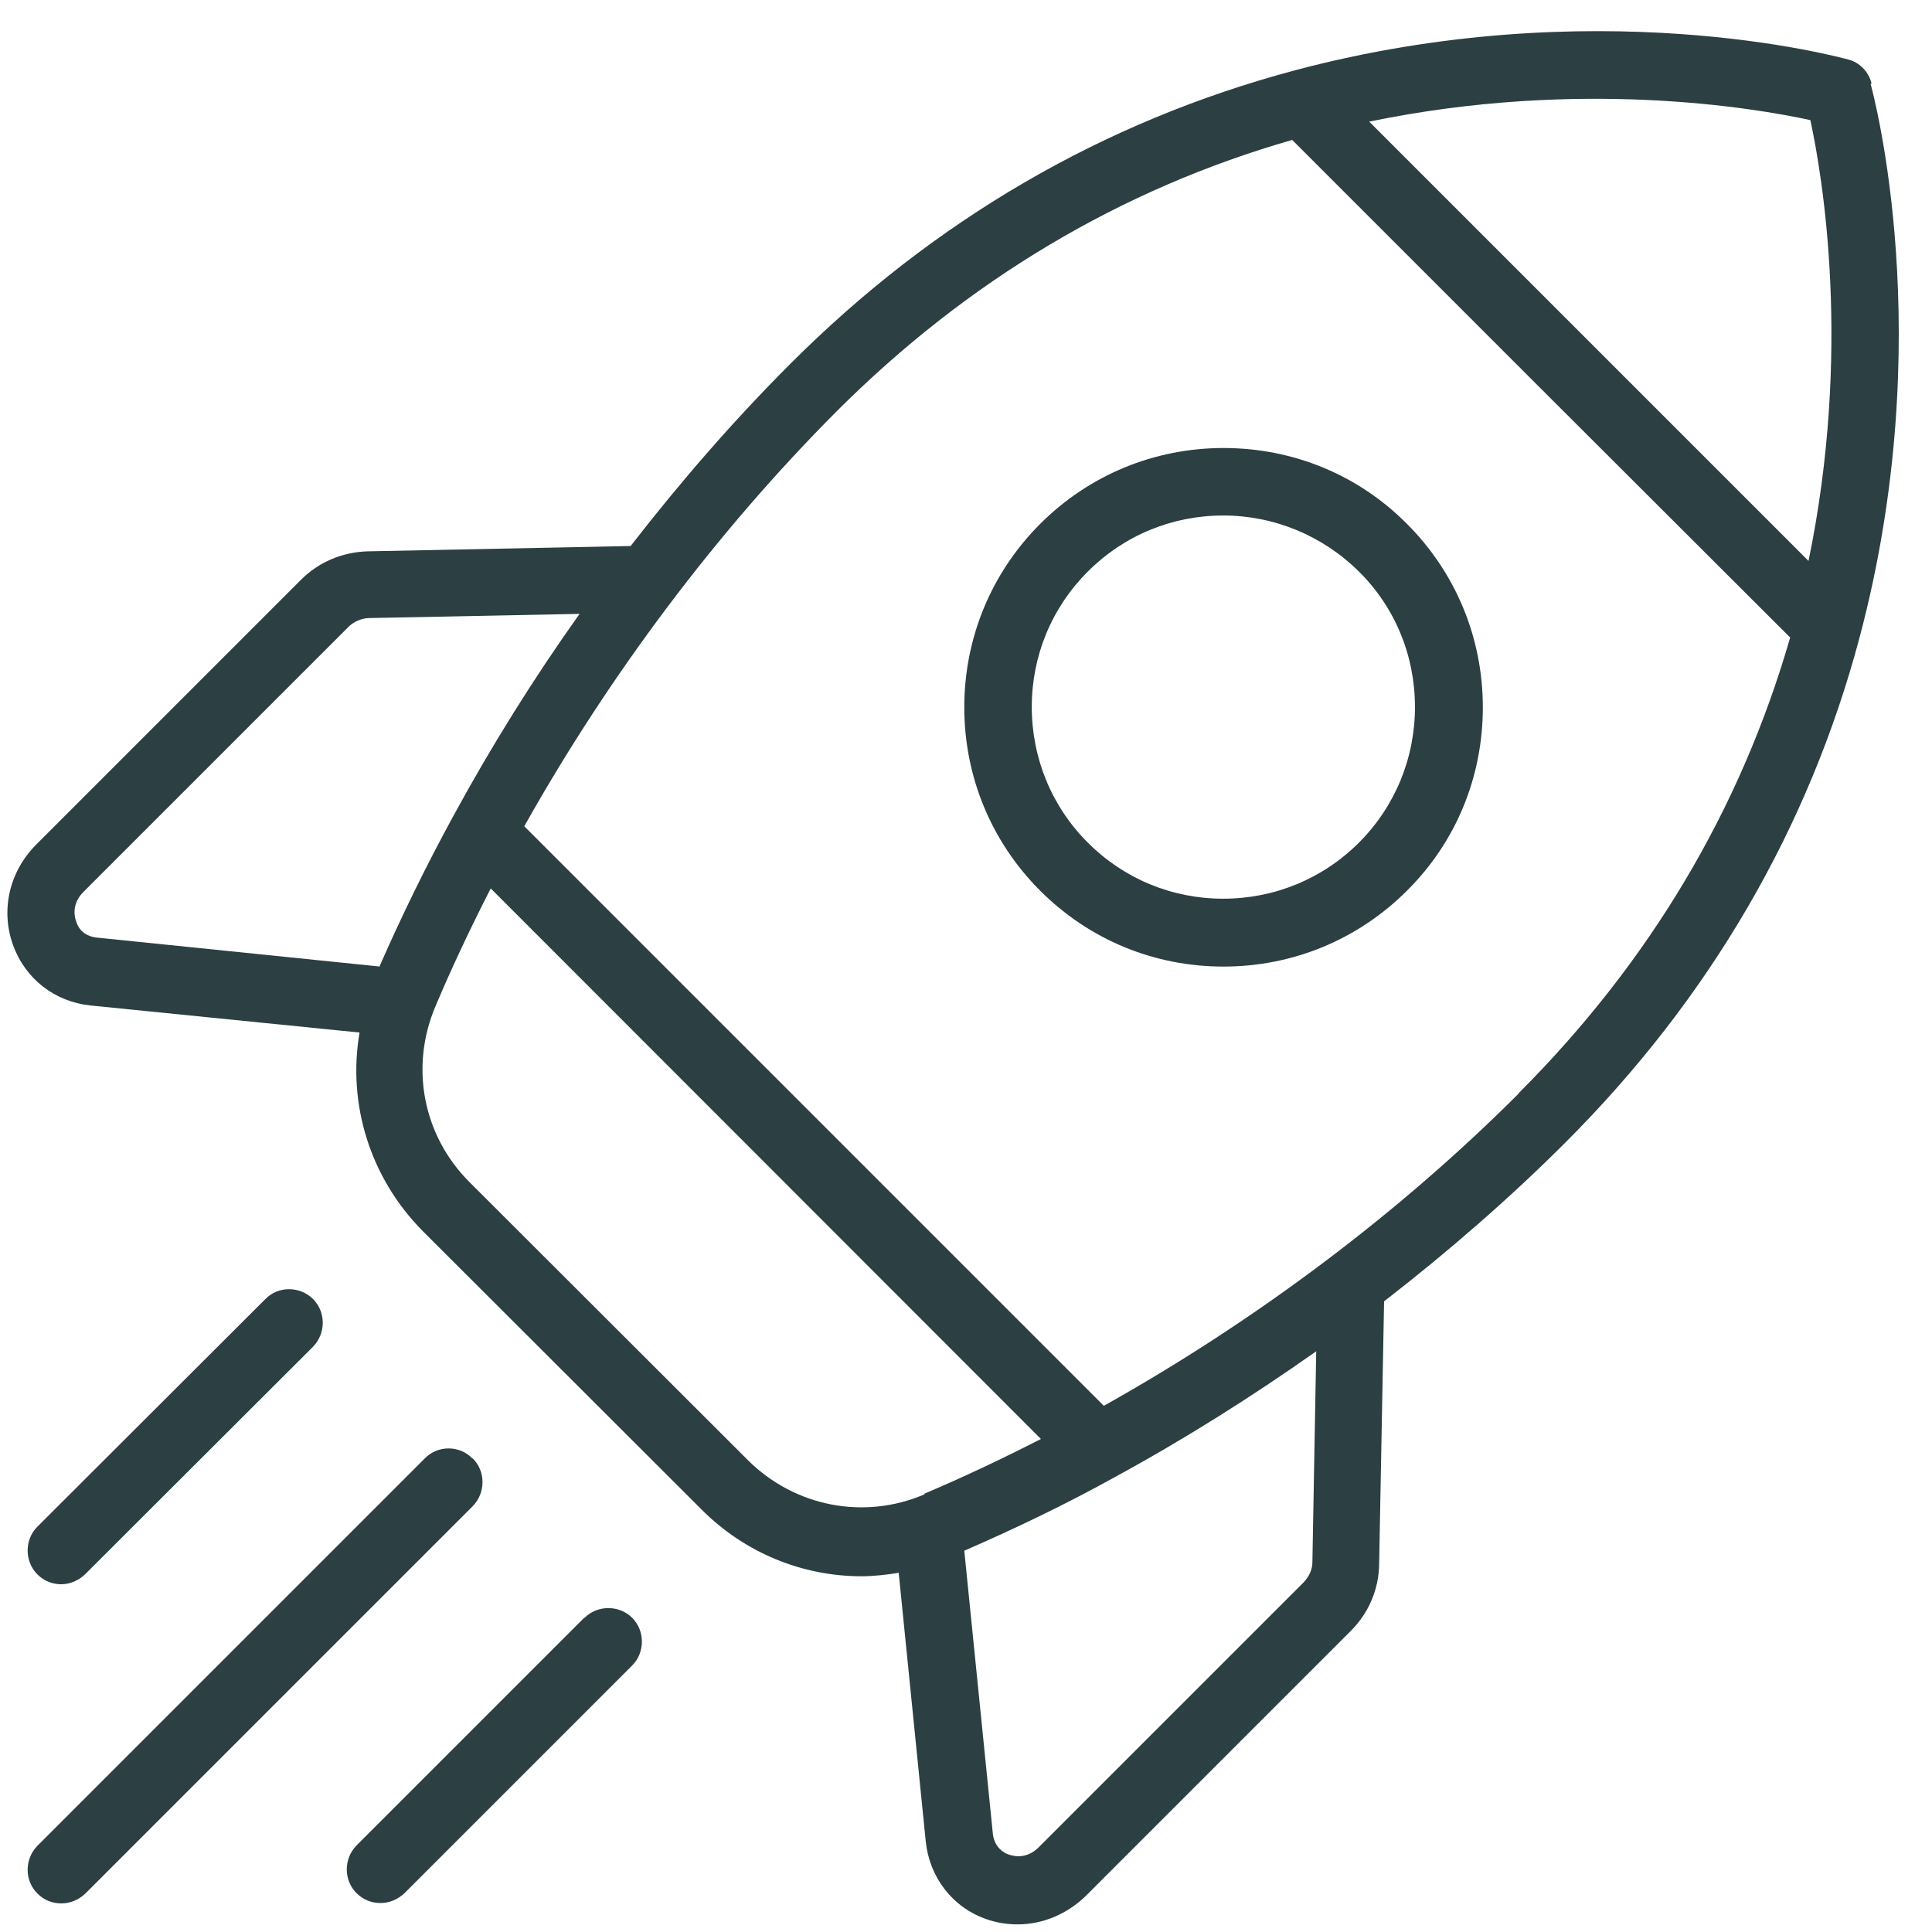
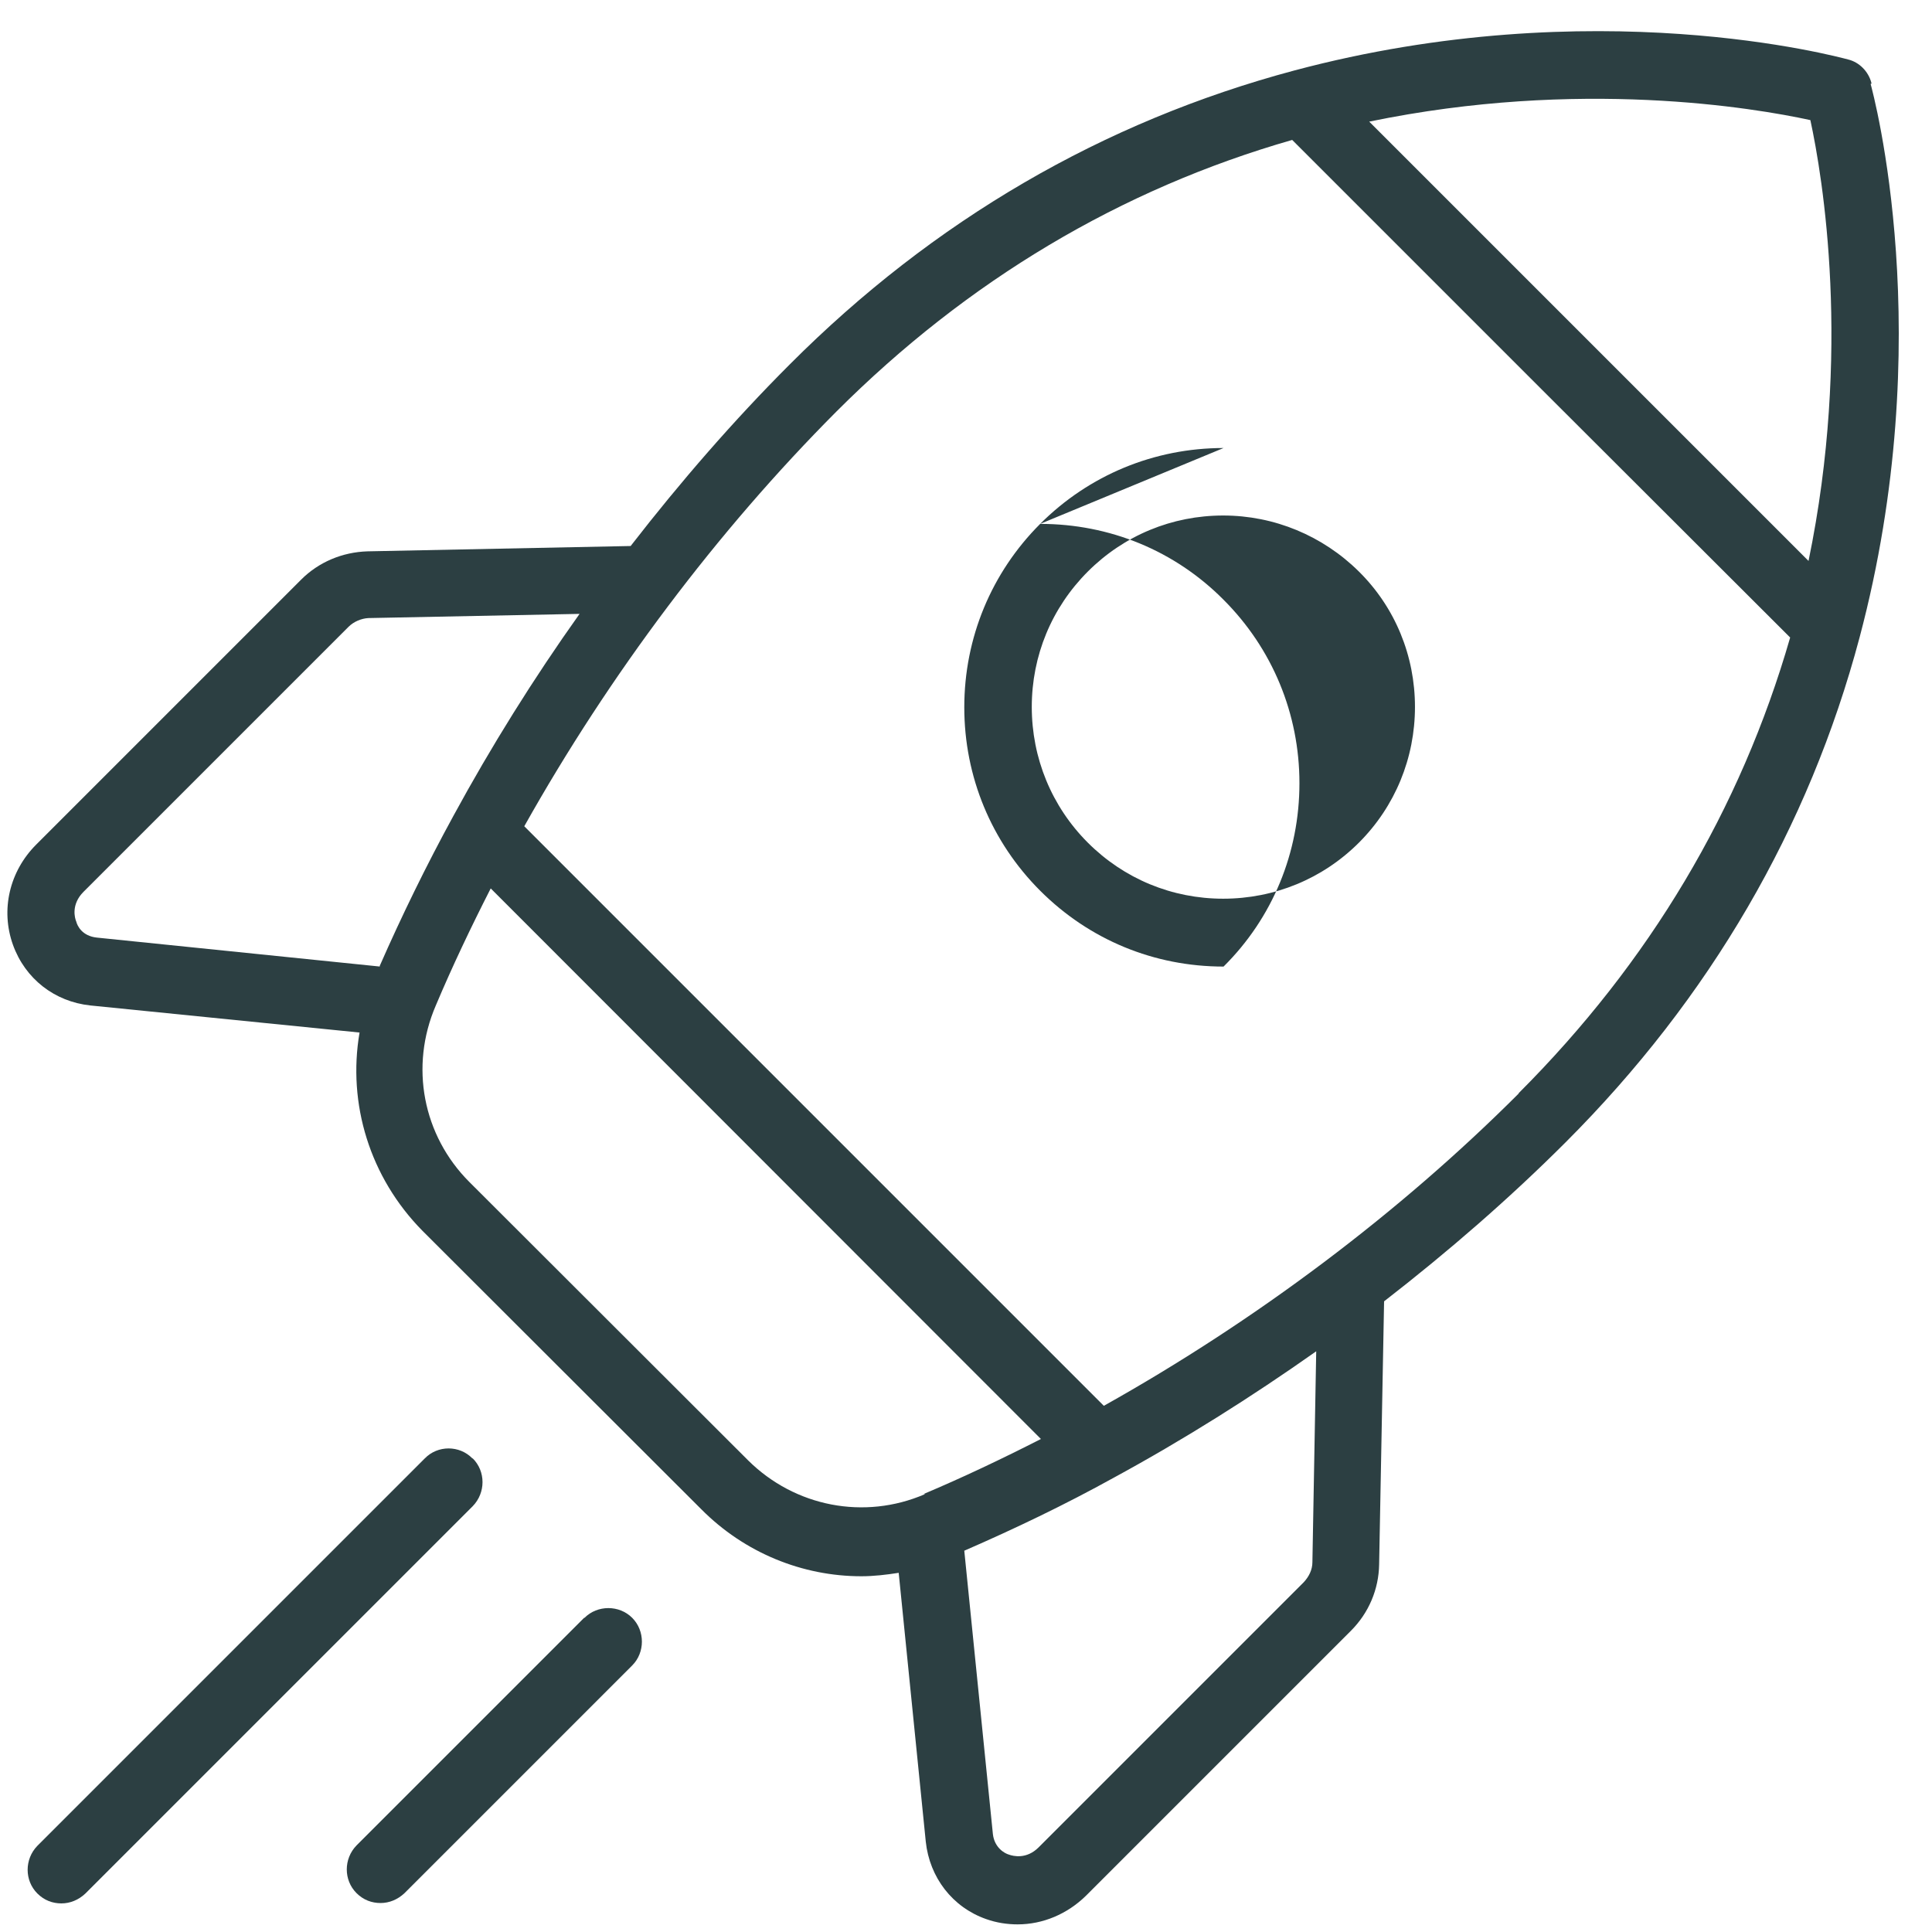
<svg xmlns="http://www.w3.org/2000/svg" id="Ebene_1" viewBox="0 0 50.67 50.67">
  <defs>
    <style>      .st0 {        fill: none;      }      .st1 {        clip-path: url(#clippath-1);      }      .st2 {        fill: #2c3f42;      }      .st3 {        clip-path: url(#clippath-2);      }      .st4 {        clip-path: url(#clippath);      }    </style>
    <clipPath id="clippath">
      <rect class="st0" y="37.33" width="12.87" height="13.33" />
    </clipPath>
    <clipPath id="clippath-1">
      <rect class="st0" y="33.33" width="8.87" height="9.33" />
    </clipPath>
    <clipPath id="clippath-2">
      <rect class="st0" width="50.2" height="50.67" />
    </clipPath>
  </defs>
  <g class="st4">
    <path class="st2" d="M12.39,38.25c-.34-.35-.91-.35-1.25,0L.98,48.41c-.34.35-.34.91,0,1.25.18.18.4.26.63.26s.45-.09.63-.26l10.16-10.16c.34-.35.34-.91,0-1.25,0,0-.01,0,0,0Z" />
  </g>
  <path class="st2" d="M15.32,42.43l-5.97,5.97c-.34.35-.34.91,0,1.25.18.18.4.26.63.26s.45-.09.63-.26l5.97-5.97c.34-.34.34-.91,0-1.25s-.91-.34-1.25,0c0,0-.01,0,0,0Z" />
  <g class="st1">
-     <path class="st2" d="M1.6,41.55c.23,0,.45-.09.63-.26l5.98-5.97c.34-.35.34-.91,0-1.25s-.91-.35-1.25,0l-5.98,5.97c-.34.34-.34.91,0,1.25.18.18.4.26.63.26,0,0-.01,0,0,0Z" />
-   </g>
-   <path class="st2" d="M32.09,11.75c-1.82,0-3.53.71-4.81,1.99s-1.99,2.99-1.99,4.81.71,3.53,1.99,4.81c1.29,1.29,2.99,1.99,4.81,1.99s3.53-.71,4.81-1.99c1.29-1.28,1.99-2.99,1.99-4.81s-.71-3.53-1.99-4.81c-1.28-1.29-2.99-1.99-4.81-1.99ZM35.64,22.1c-.95.95-2.22,1.47-3.56,1.47s-2.6-.52-3.55-1.47c-.95-.95-1.47-2.22-1.47-3.56s.52-2.6,1.47-3.55c.95-.95,2.21-1.47,3.55-1.47s2.61.53,3.56,1.47,1.47,2.21,1.47,3.55-.52,2.61-1.47,3.56Z" />
+     </g>
+   <path class="st2" d="M32.09,11.75c-1.82,0-3.53.71-4.81,1.99s-1.99,2.99-1.99,4.81.71,3.53,1.99,4.81c1.29,1.29,2.99,1.99,4.81,1.99c1.29-1.28,1.99-2.99,1.99-4.81s-.71-3.53-1.99-4.81c-1.28-1.29-2.99-1.99-4.81-1.99ZM35.64,22.1c-.95.95-2.22,1.47-3.56,1.47s-2.6-.52-3.55-1.47c-.95-.95-1.47-2.22-1.47-3.56s.52-2.6,1.47-3.55c.95-.95,2.21-1.47,3.55-1.47s2.61.53,3.56,1.47,1.47,2.21,1.47,3.55-.52,2.61-1.47,3.56Z" />
  <g class="st3">
    <path class="st2" d="M49.08,2.17c-.08-.3-.32-.54-.61-.61-.27-.07-6.66-1.81-14.53.29-5.01,1.34-9.46,3.93-13.23,7.71-1.46,1.46-2.86,3.07-4.17,4.76l-6.9.14c-.66.02-1.28.28-1.74.74L.95,22.15c-.7.7-.94,1.71-.61,2.63.32.89,1.09,1.49,2.03,1.59l7.06.71c-.32,1.87.27,3.8,1.65,5.2l7.31,7.3c1.14,1.15,2.66,1.76,4.2,1.76.33,0,.66-.04.98-.09l.71,7.05c.1.94.7,1.72,1.58,2.03.28.1.56.14.83.14.66,0,1.3-.27,1.79-.75l6.95-6.95c.47-.47.73-1.09.74-1.74l.13-6.9c1.69-1.31,3.3-2.71,4.76-4.17,3.78-3.78,6.38-8.24,7.71-13.24,2.09-7.86.36-14.26.29-14.52h.02v-.03ZM9.97,25.35l-7.43-.76c-.38-.04-.51-.3-.54-.42-.04-.09-.14-.45.19-.78l6.95-6.95c.14-.14.34-.22.52-.23l5.54-.11c-1.21,1.7-2.32,3.48-3.31,5.3-.71,1.3-1.35,2.61-1.93,3.93h0v.02ZM24.25,39.19c-1.58.68-3.4.33-4.63-.89l-7.31-7.3c-1.22-1.22-1.57-3.03-.88-4.63.43-1.02.92-2.05,1.44-3.07l14.43,14.44c-1.02.52-2.05,1.01-3.07,1.44h.02ZM34.42,40.97c0,.2-.09.38-.23.53l-6.95,6.95c-.32.32-.67.23-.78.19-.11-.03-.38-.18-.42-.54l-.75-7.43c1.31-.57,2.63-1.2,3.93-1.92,1.82-.99,3.6-2.11,5.3-3.31l-.1,5.53h.01-.01ZM39.83,28.68c-3.13,3.13-6.88,5.95-10.88,8.19l-15.2-15.2c2.24-3.99,5.06-7.74,8.19-10.88,3.43-3.43,7.45-5.83,11.95-7.12l6.53,6.53,6.53,6.52c-1.3,4.51-3.69,8.52-7.12,11.95h0ZM47.44,14.72l-11.53-11.53c5.51-1.14,10.1-.36,11.57-.04.32,1.48,1.09,6.06-.05,11.57h.01Z" />
  </g>
</svg>